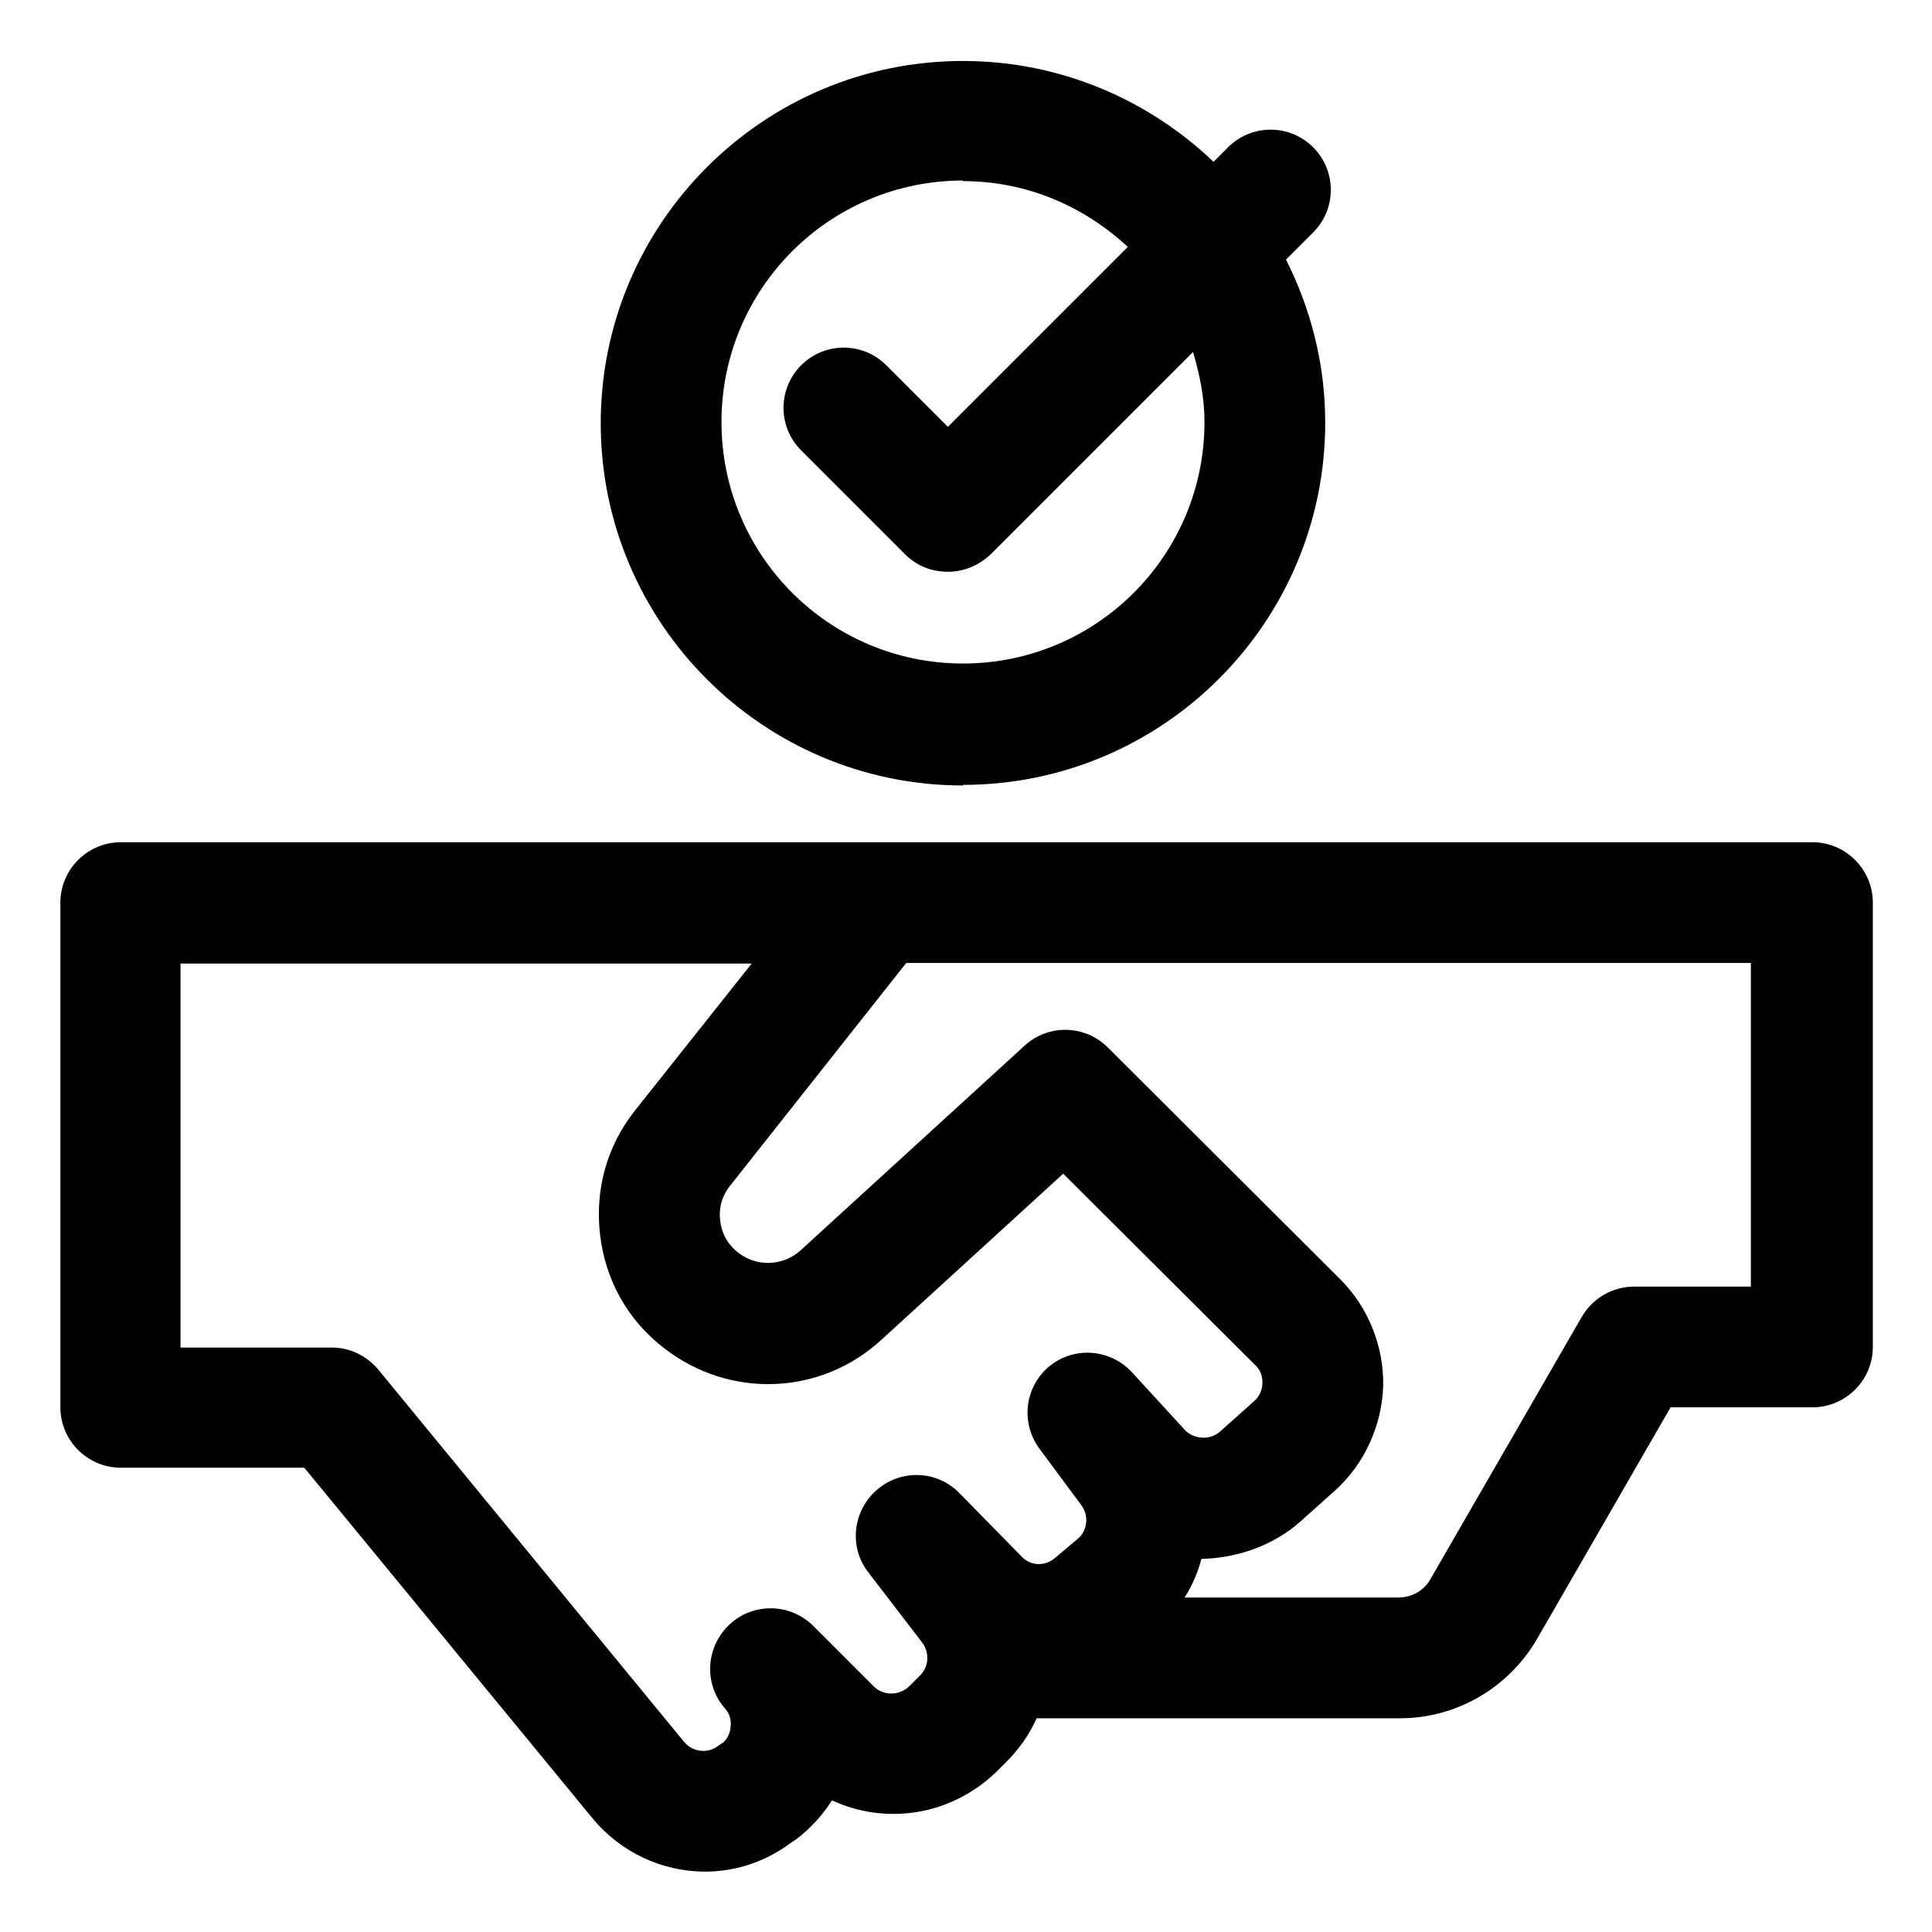
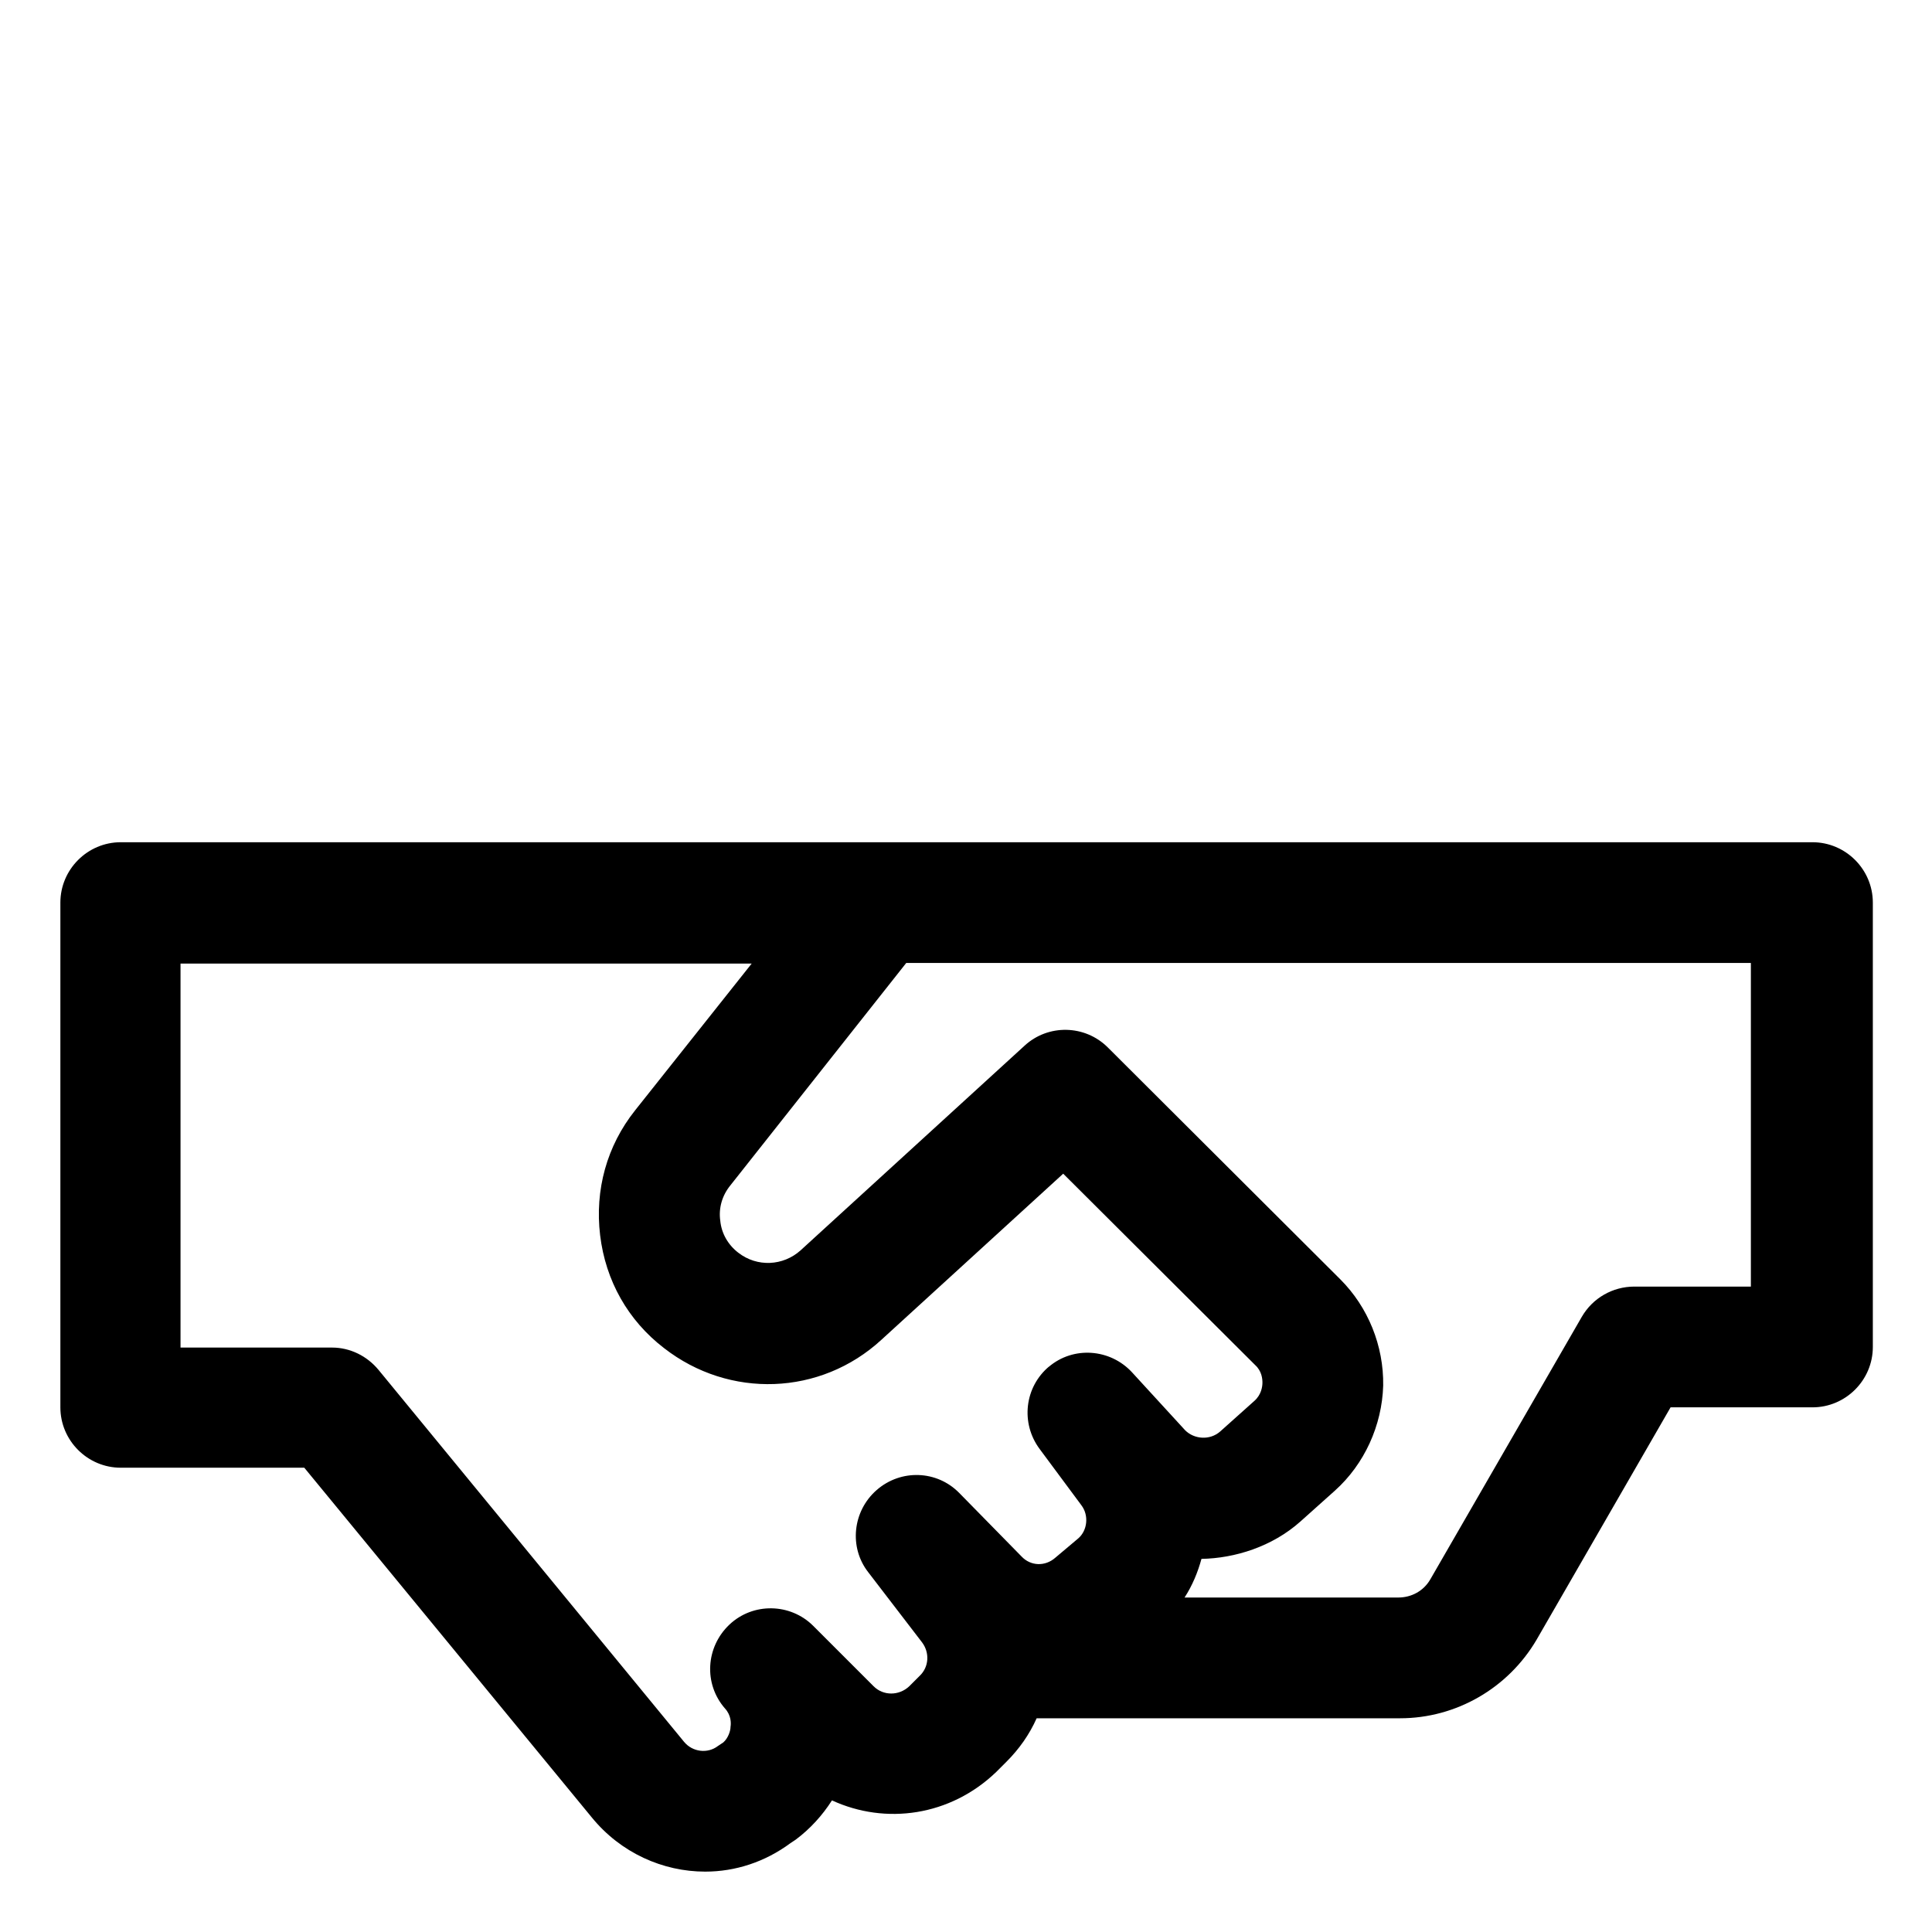
<svg xmlns="http://www.w3.org/2000/svg" id="OBJECT" viewBox="0 0 32 32">
  <defs>
    <style>
      .cls-1 {
        stroke-width: 0px;
      }
    </style>
  </defs>
-   <path class="cls-1" d="m15.95,13c3.31,0,6-2.69,6-6,0-.97-.24-1.89-.65-2.7l.45-.45c.39-.39.39-1.02,0-1.41s-1.02-.39-1.41,0l-.24.24c-1.08-1.03-2.54-1.67-4.15-1.67-3.31,0-6,2.69-6,6s2.69,6,6,6Zm0-10c1.06,0,2.01.42,2.73,1.09l-2.98,2.98-1.02-1.02c-.39-.39-1.02-.39-1.41,0s-.39,1.02,0,1.41l1.72,1.72c.2.2.45.29.71.29s.51-.1.71-.29l3.35-3.35c.11.37.19.75.19,1.16,0,2.21-1.79,4-4,4s-4-1.79-4-4,1.79-4,4-4Z" />
  <path class="cls-1" d="m30,13.95H2c-.55,0-1,.45-1,1v8.36c0,.55.45,1,1,1h3.04l4.76,5.79c.48.59,1.18.9,1.88.9.5,0,.99-.16,1.41-.47.03-.02.06-.04.09-.06.24-.18.44-.4.6-.65.89.41,1.96.26,2.72-.47l.17-.17c.21-.21.38-.45.5-.72h6.02c.93,0,1.79-.5,2.26-1.3l2.22-3.85h2.35c.55,0,1-.45,1-1v-7.36c0-.55-.45-1-1-1Zm-12.62,8.68c-.41.34-.48.94-.16,1.37l.69.93c.13.17.1.42-.05.55l-.38.32c-.17.15-.41.14-.56-.02l-1.03-1.05c-.37-.38-.97-.4-1.37-.05-.4.35-.46.95-.14,1.36l.89,1.16c.13.17.12.41-.04.56l-.17.17c-.17.16-.43.16-.59,0l-1-1c-.38-.38-1-.39-1.39-.02-.39.37-.43.98-.07,1.39.1.11.1.24.09.3,0,.07-.04.19-.12.26-.03.02-.06.04-.09.06-.17.13-.42.1-.56-.07l-5.06-6.16c-.19-.23-.47-.37-.77-.37h-2.51v-6.36h9.46l-1.93,2.43c-.47.59-.67,1.32-.58,2.07.09.75.46,1.41,1.06,1.87,1.08.84,2.59.79,3.6-.14l3.01-2.75,3.18,3.17c.11.1.12.23.12.29,0,.07-.02.2-.13.3l-.57.51c-.17.15-.43.13-.58-.02l-.88-.96c-.36-.39-.97-.44-1.38-.09Zm11.62-1.32h-1.93c-.36,0-.69.19-.87.5l-2.51,4.35c-.11.19-.31.3-.53.3h-3.54c.13-.2.22-.42.28-.64.55-.01,1.17-.2,1.64-.62l.57-.51c.49-.44.78-1.08.8-1.74.01-.66-.25-1.3-.71-1.76l-3.85-3.84c-.38-.38-.99-.39-1.38-.03l-3.71,3.39c-.29.26-.72.28-1.03.04-.17-.13-.28-.32-.3-.53-.03-.21.03-.42.17-.59l2.91-3.68h13.99v5.36Z" />
</svg>